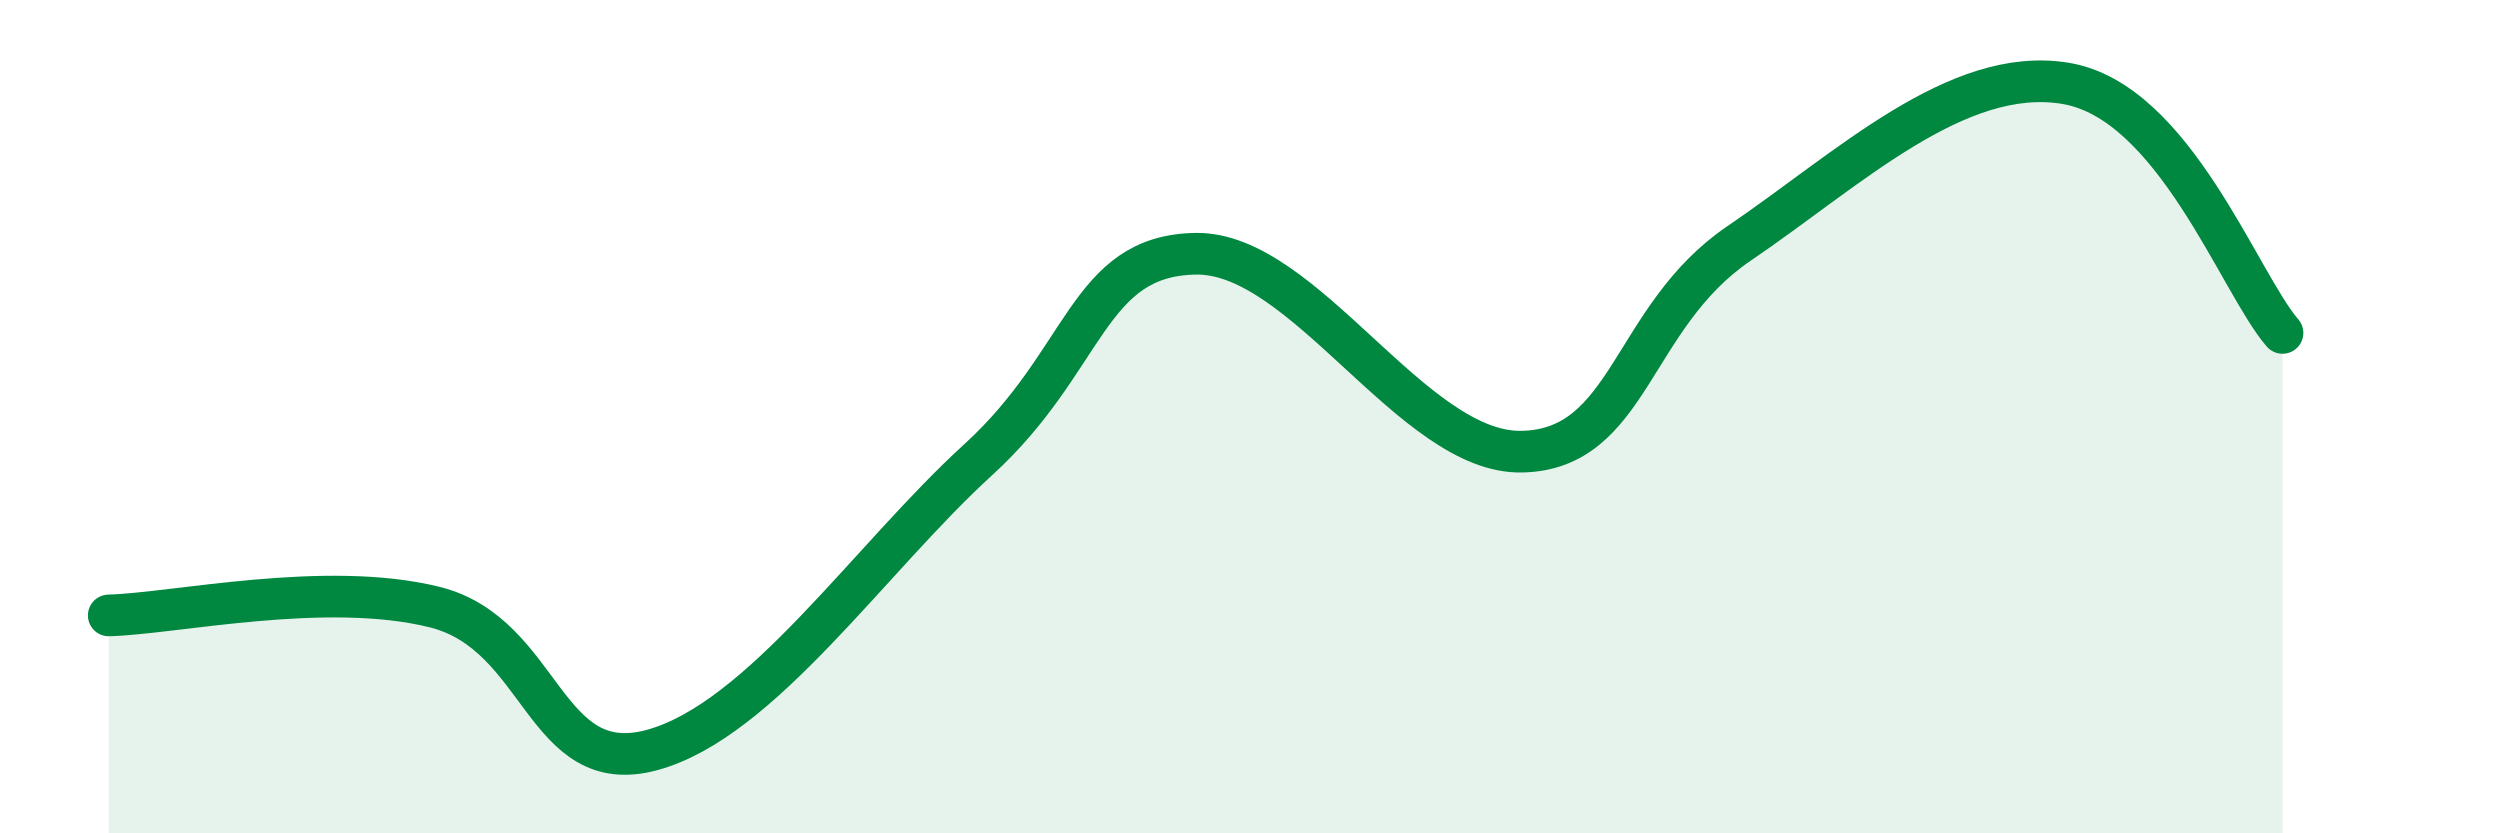
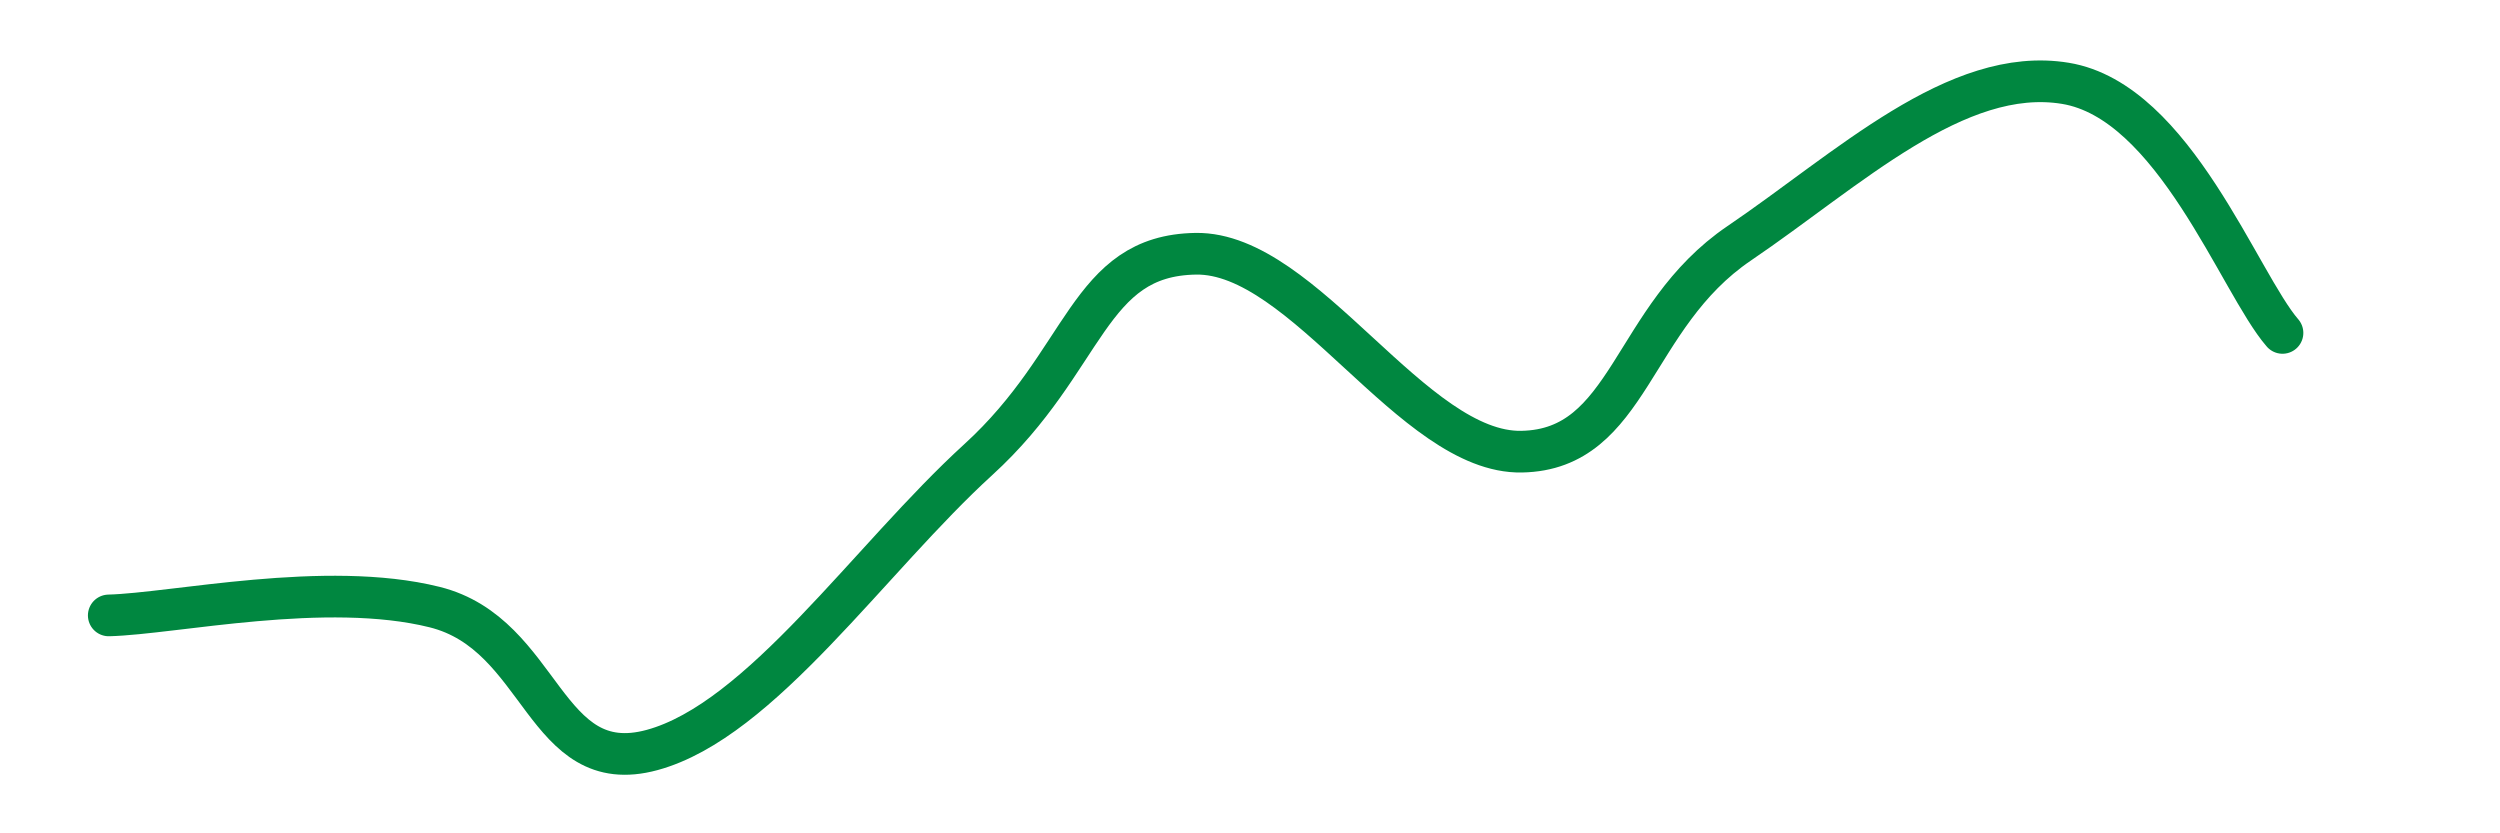
<svg xmlns="http://www.w3.org/2000/svg" width="60" height="20" viewBox="0 0 60 20">
-   <path d="M 2.61,14.77 C 4.17,14.73 7.82,13.92 10.43,14.57 C 13.04,15.22 13.04,18.71 15.65,18 C 18.26,17.29 20.87,13.41 23.48,11.03 C 26.09,8.65 26.09,6.13 28.7,6.09 C 31.31,6.05 33.91,10.89 36.52,10.84 C 39.13,10.79 39.13,7.61 41.74,5.84 C 44.35,4.07 46.96,1.57 49.57,2 C 52.18,2.43 53.74,6.79 54.78,7.99L54.78 20L2.61 20Z" fill="#008740" opacity="0.1" stroke-linecap="round" stroke-linejoin="round" />
  <path d="M 2.61,14.77 C 4.17,14.73 7.82,13.92 10.43,14.57 C 13.04,15.22 13.04,18.71 15.65,18 C 18.26,17.29 20.87,13.41 23.48,11.03 C 26.09,8.65 26.09,6.13 28.7,6.09 C 31.31,6.05 33.91,10.89 36.52,10.84 C 39.13,10.79 39.13,7.61 41.74,5.84 C 44.35,4.07 46.96,1.57 49.57,2 C 52.18,2.43 53.74,6.79 54.78,7.99" stroke="#008740" stroke-width="1" fill="none" stroke-linecap="round" stroke-linejoin="round" />
</svg>